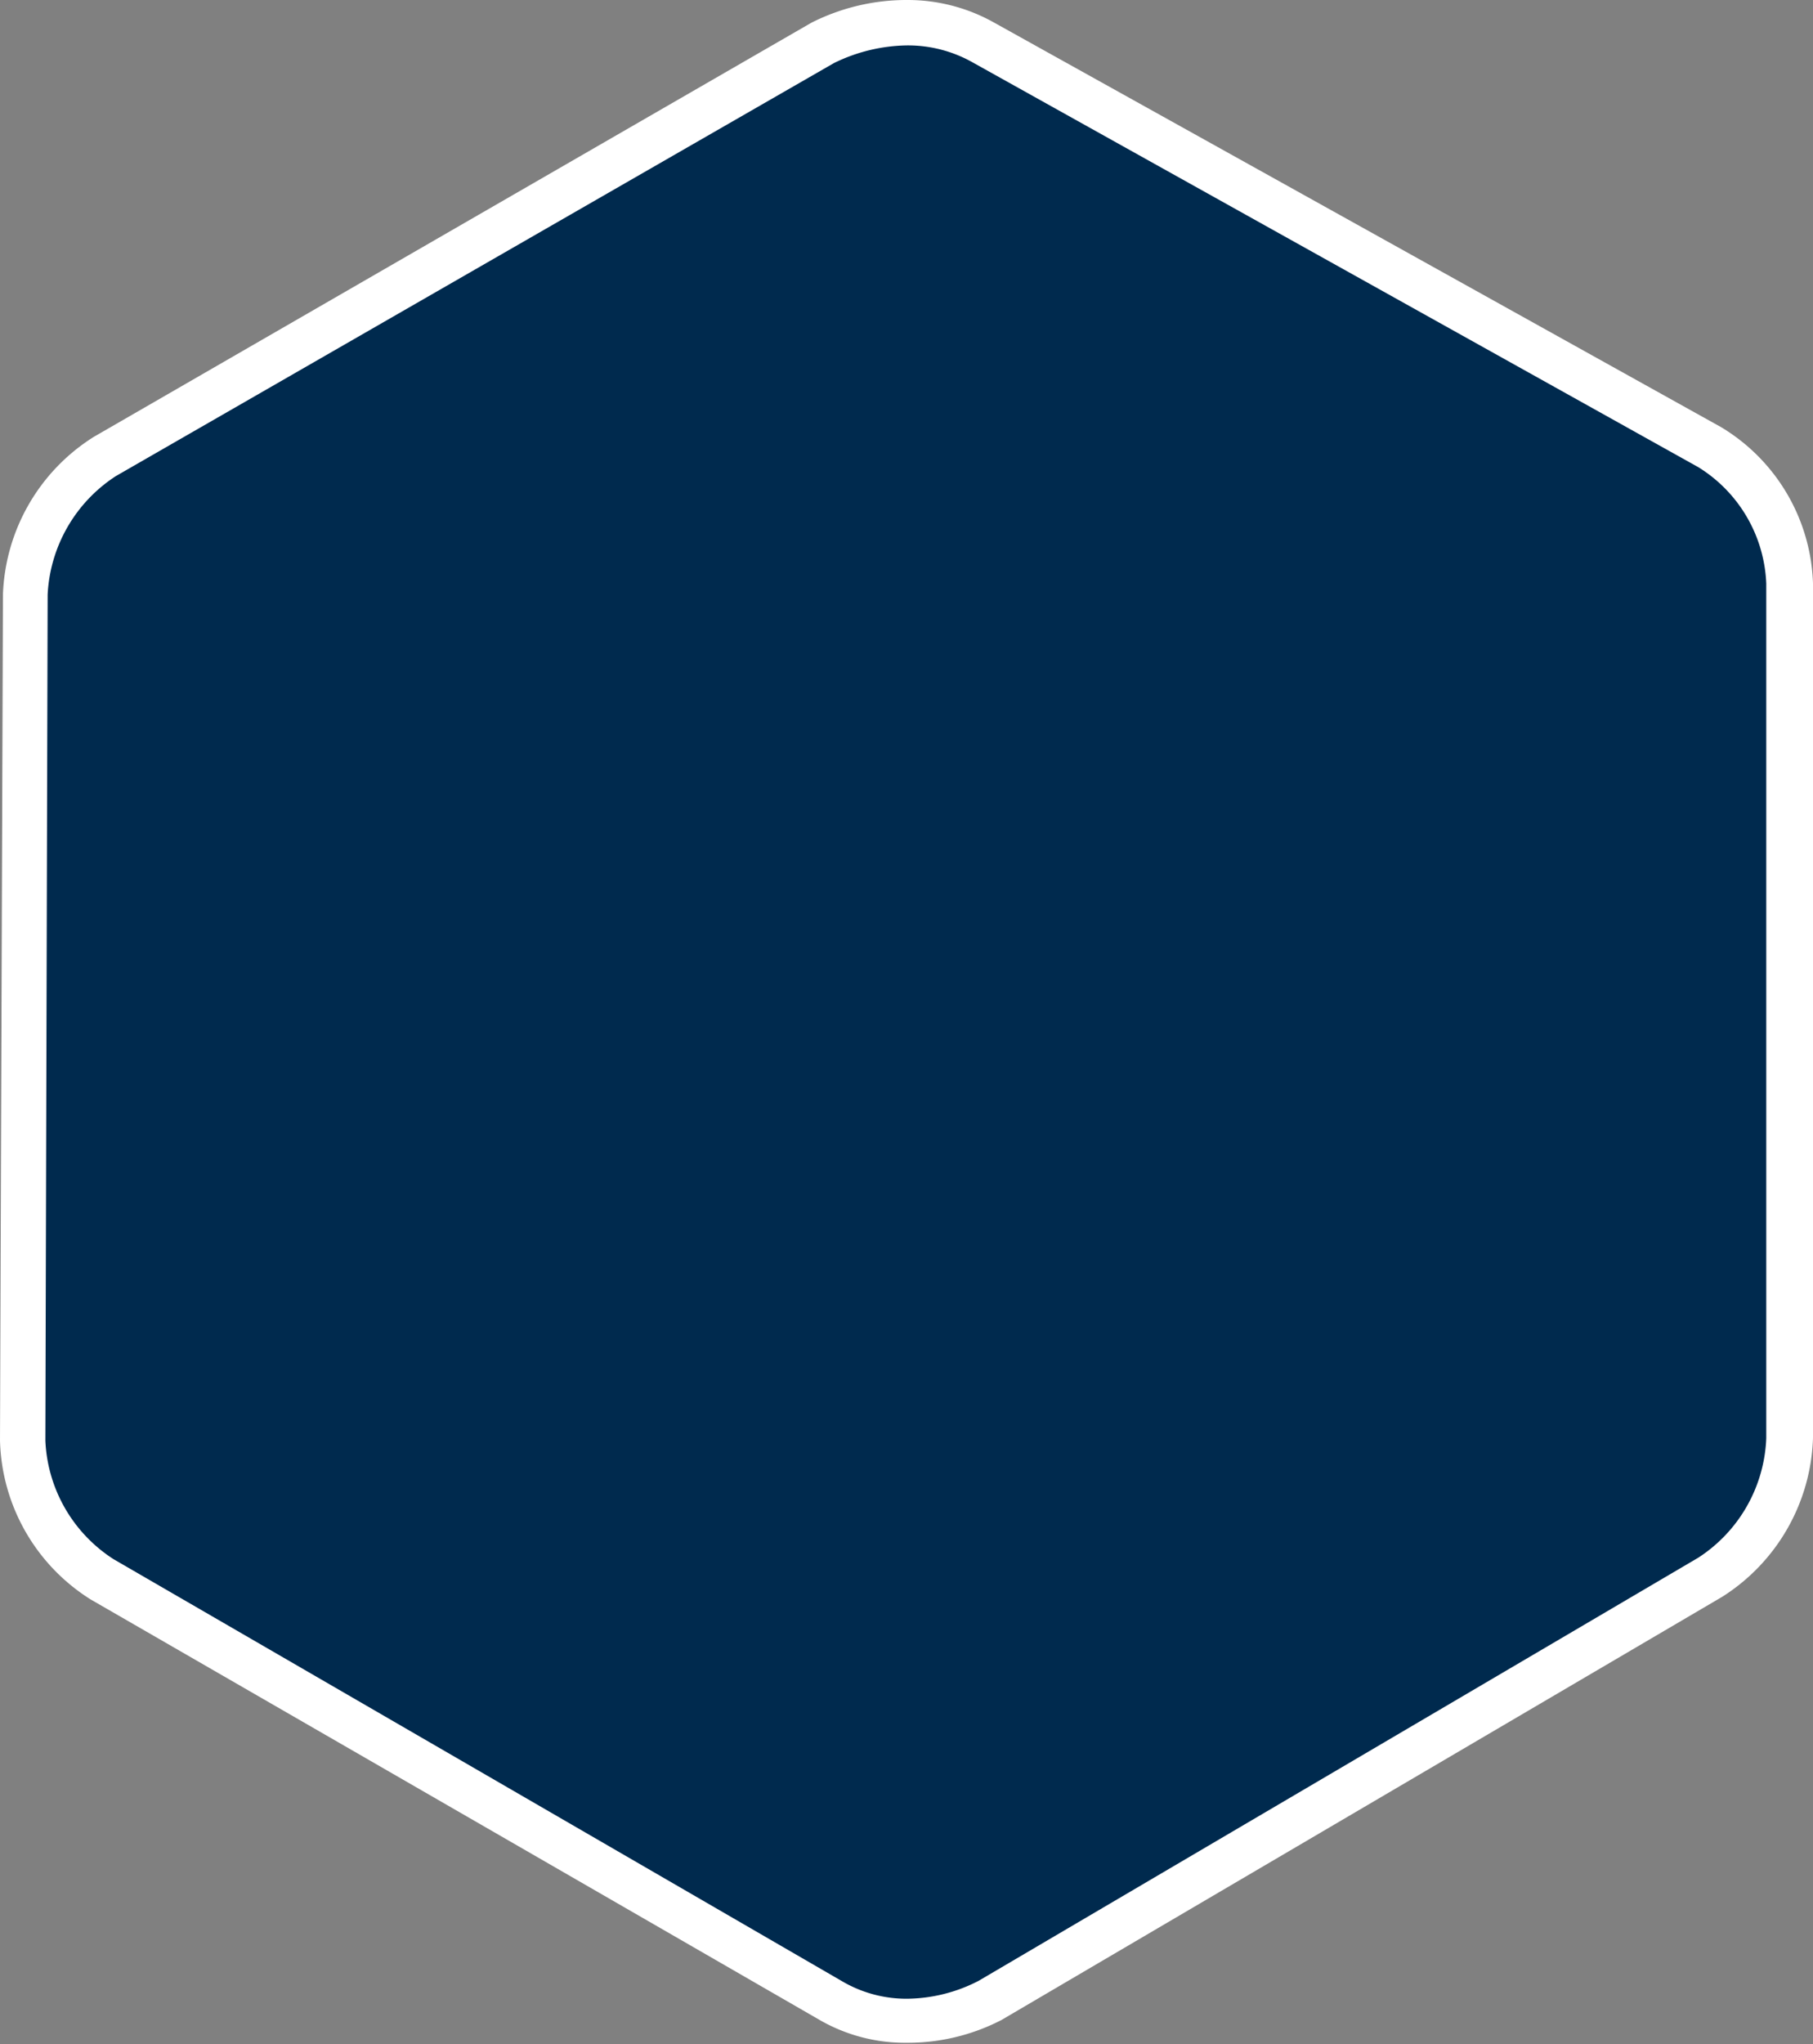
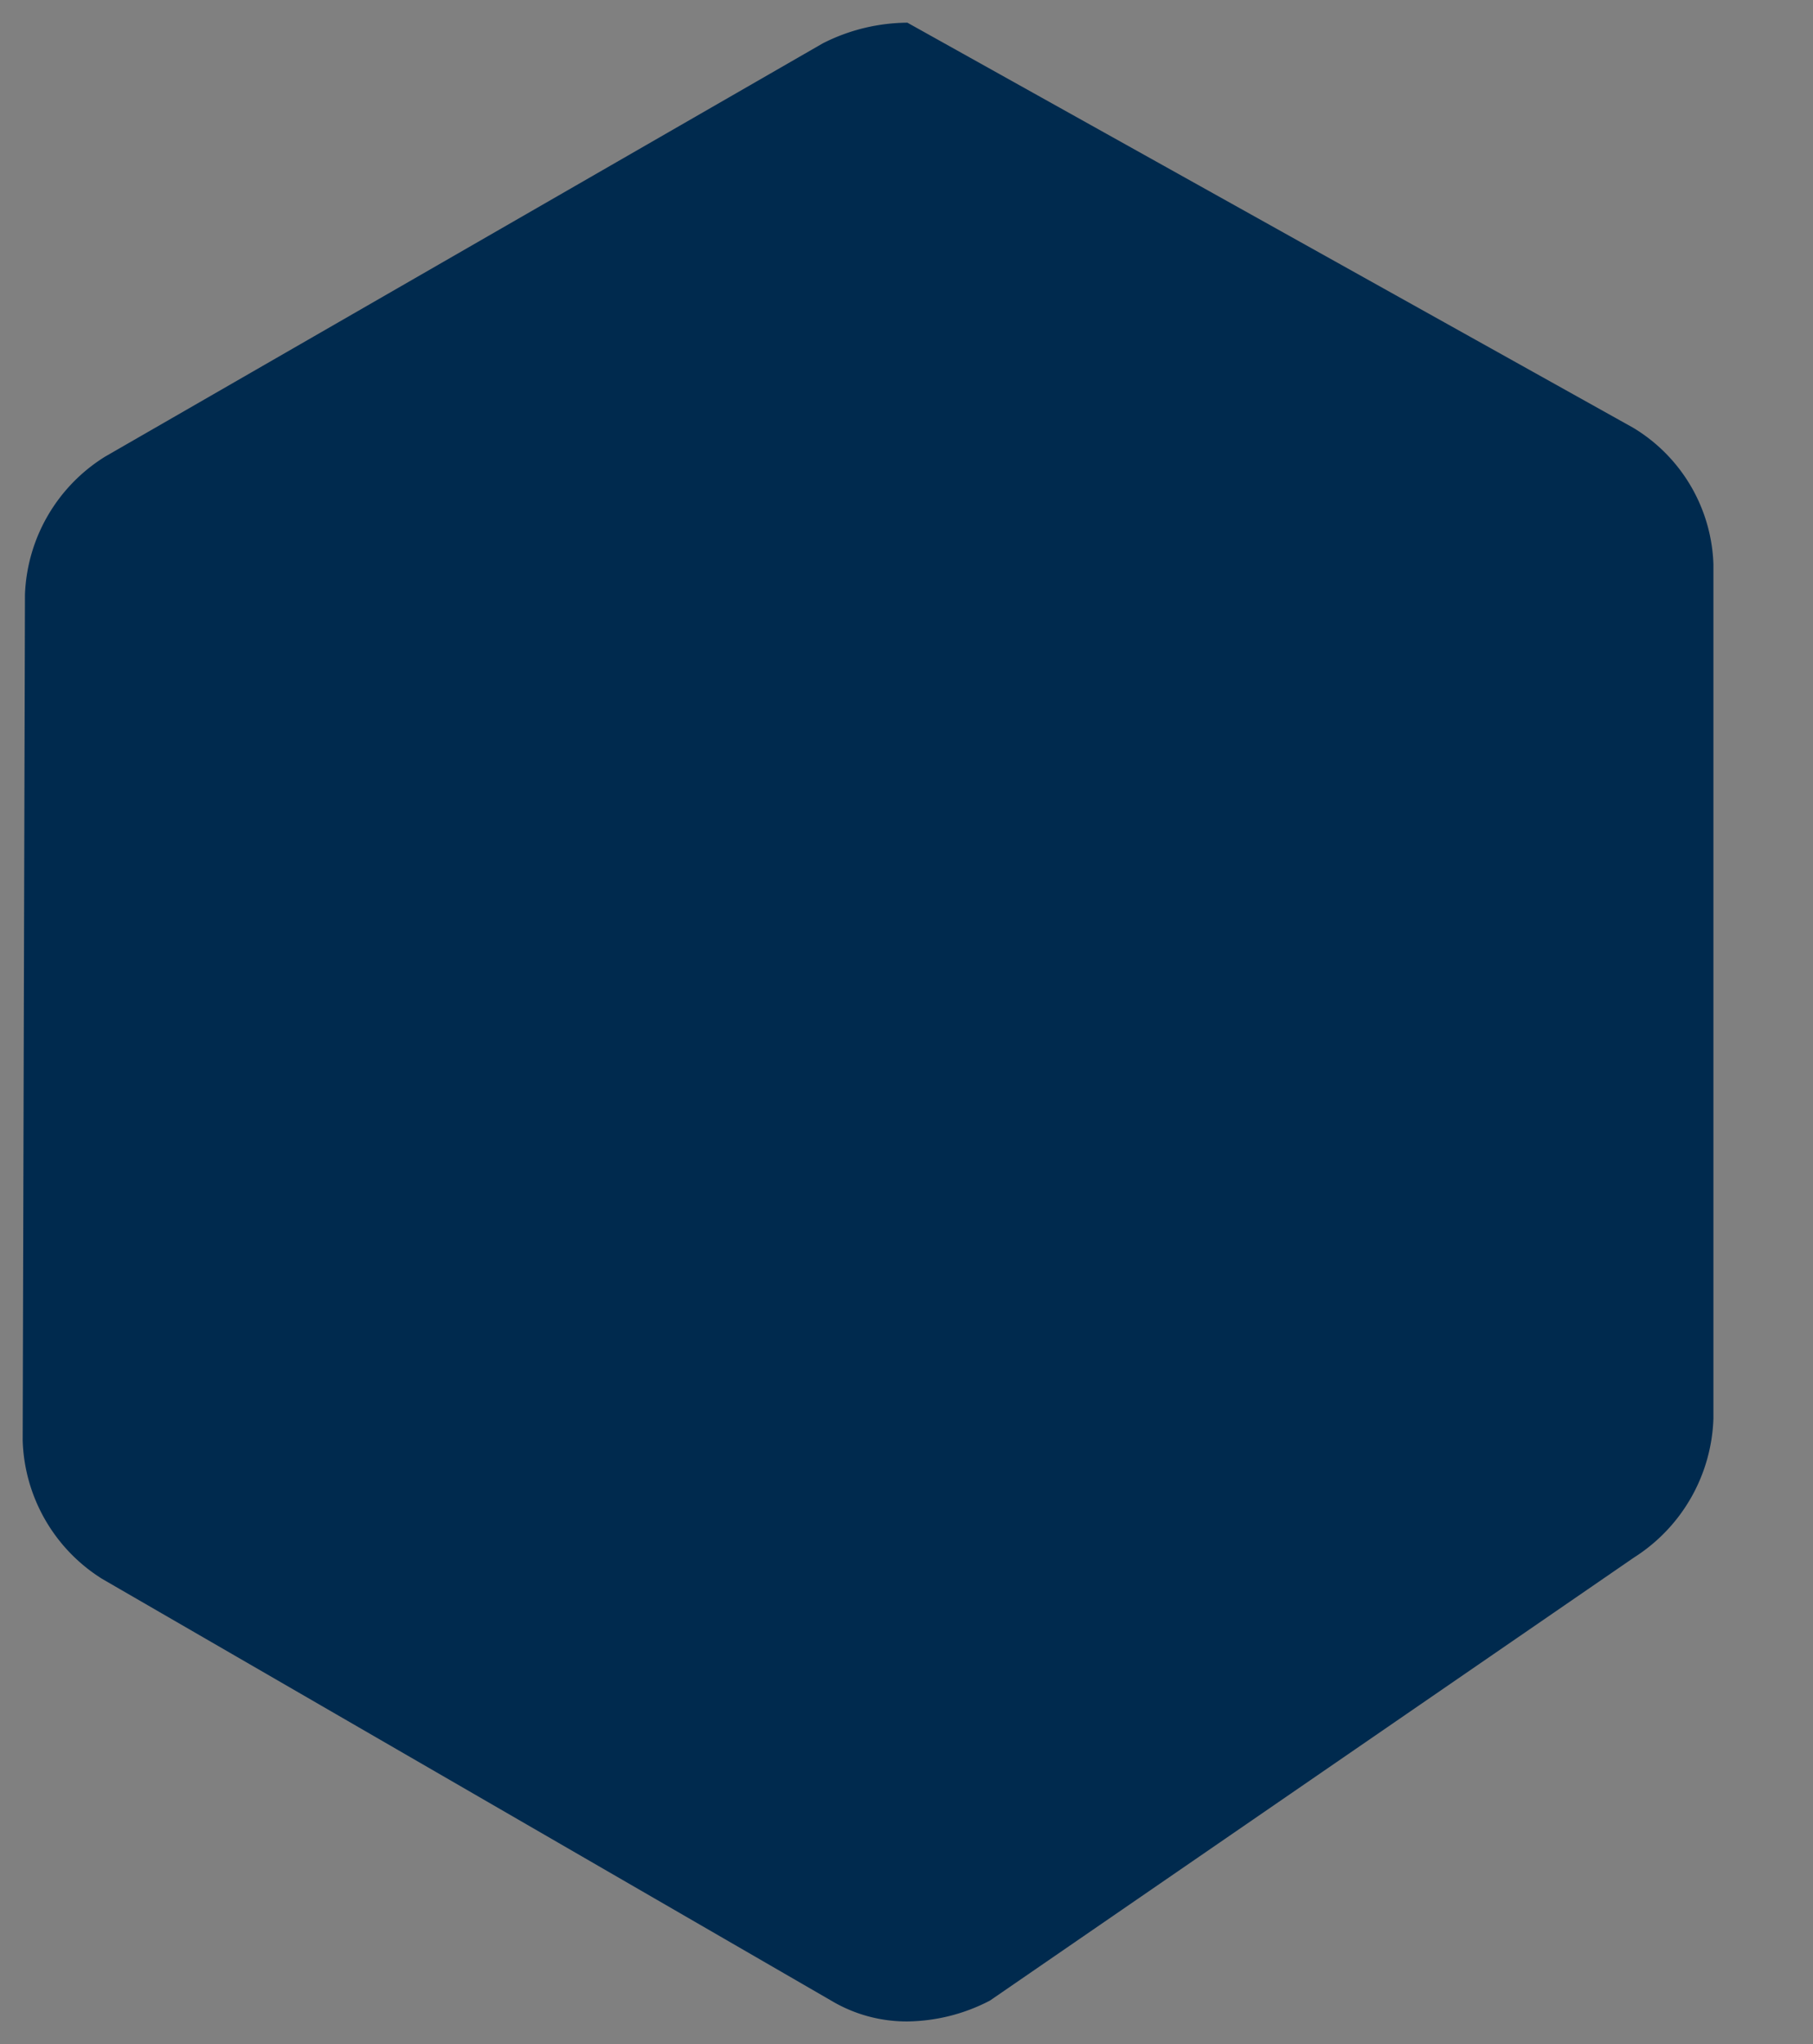
<svg xmlns="http://www.w3.org/2000/svg" viewBox="0 0 79.92 90.06">
  <rect x="0" y="0" width="79.92" height="90.06" fill="#808080" stroke="none" />
-   <path d="M40 89.06a6.48 6.48 0 0 1-3.33-.9L4.5 69.56A7.46 7.46 0 0 1 1 63.47l.1-37.27a7.48 7.48 0 0 1 3.53-6.08L36.27 1.91A8.33 8.33 0 0 1 40 1a6.78 6.78 0 0 1 3.34.86l32 17.85a7.3 7.3 0 0 1 3.53 6v37.65a7.54 7.54 0 0 1-3.5 6.12L43.64 88.14a8.06 8.06 0 0 1-3.64.92Z" style="fill:#002a4e" />
-   <path d="M40 2a5.81 5.81 0 0 1 2.86.74l32 17.84a6.32 6.32 0 0 1 3 5.14v37.64a6.57 6.57 0 0 1-3 5.27L43.14 87.27a7 7 0 0 1-3.17.79 5.61 5.61 0 0 1-2.83-.76L5 68.69a6.54 6.54 0 0 1-3-5.22l.1-37.27a6.61 6.61 0 0 1 3-5.22l31.66-18.2A7.53 7.53 0 0 1 40 2m0-2a9.3 9.3 0 0 0-4.23 1L4.13 19.25a8.56 8.56 0 0 0-4 6.94L0 63.47a8.52 8.52 0 0 0 4 7L36.14 89a7.54 7.54 0 0 0 3.83 1 9 9 0 0 0 4.17-1l31.78-18.65a8.6 8.6 0 0 0 4-7V25.7a8.35 8.35 0 0 0-4.05-6.88L43.83 1A7.78 7.78 0 0 0 40 0Z" style="fill:#fff" />
+   <path d="M40 89.06a6.48 6.48 0 0 1-3.33-.9L4.5 69.56A7.46 7.46 0 0 1 1 63.47l.1-37.27a7.48 7.48 0 0 1 3.53-6.08L36.27 1.91A8.33 8.33 0 0 1 40 1l32 17.85a7.3 7.3 0 0 1 3.53 6v37.65a7.54 7.54 0 0 1-3.5 6.12L43.64 88.14a8.06 8.06 0 0 1-3.64.92Z" style="fill:#002a4e" />
</svg>